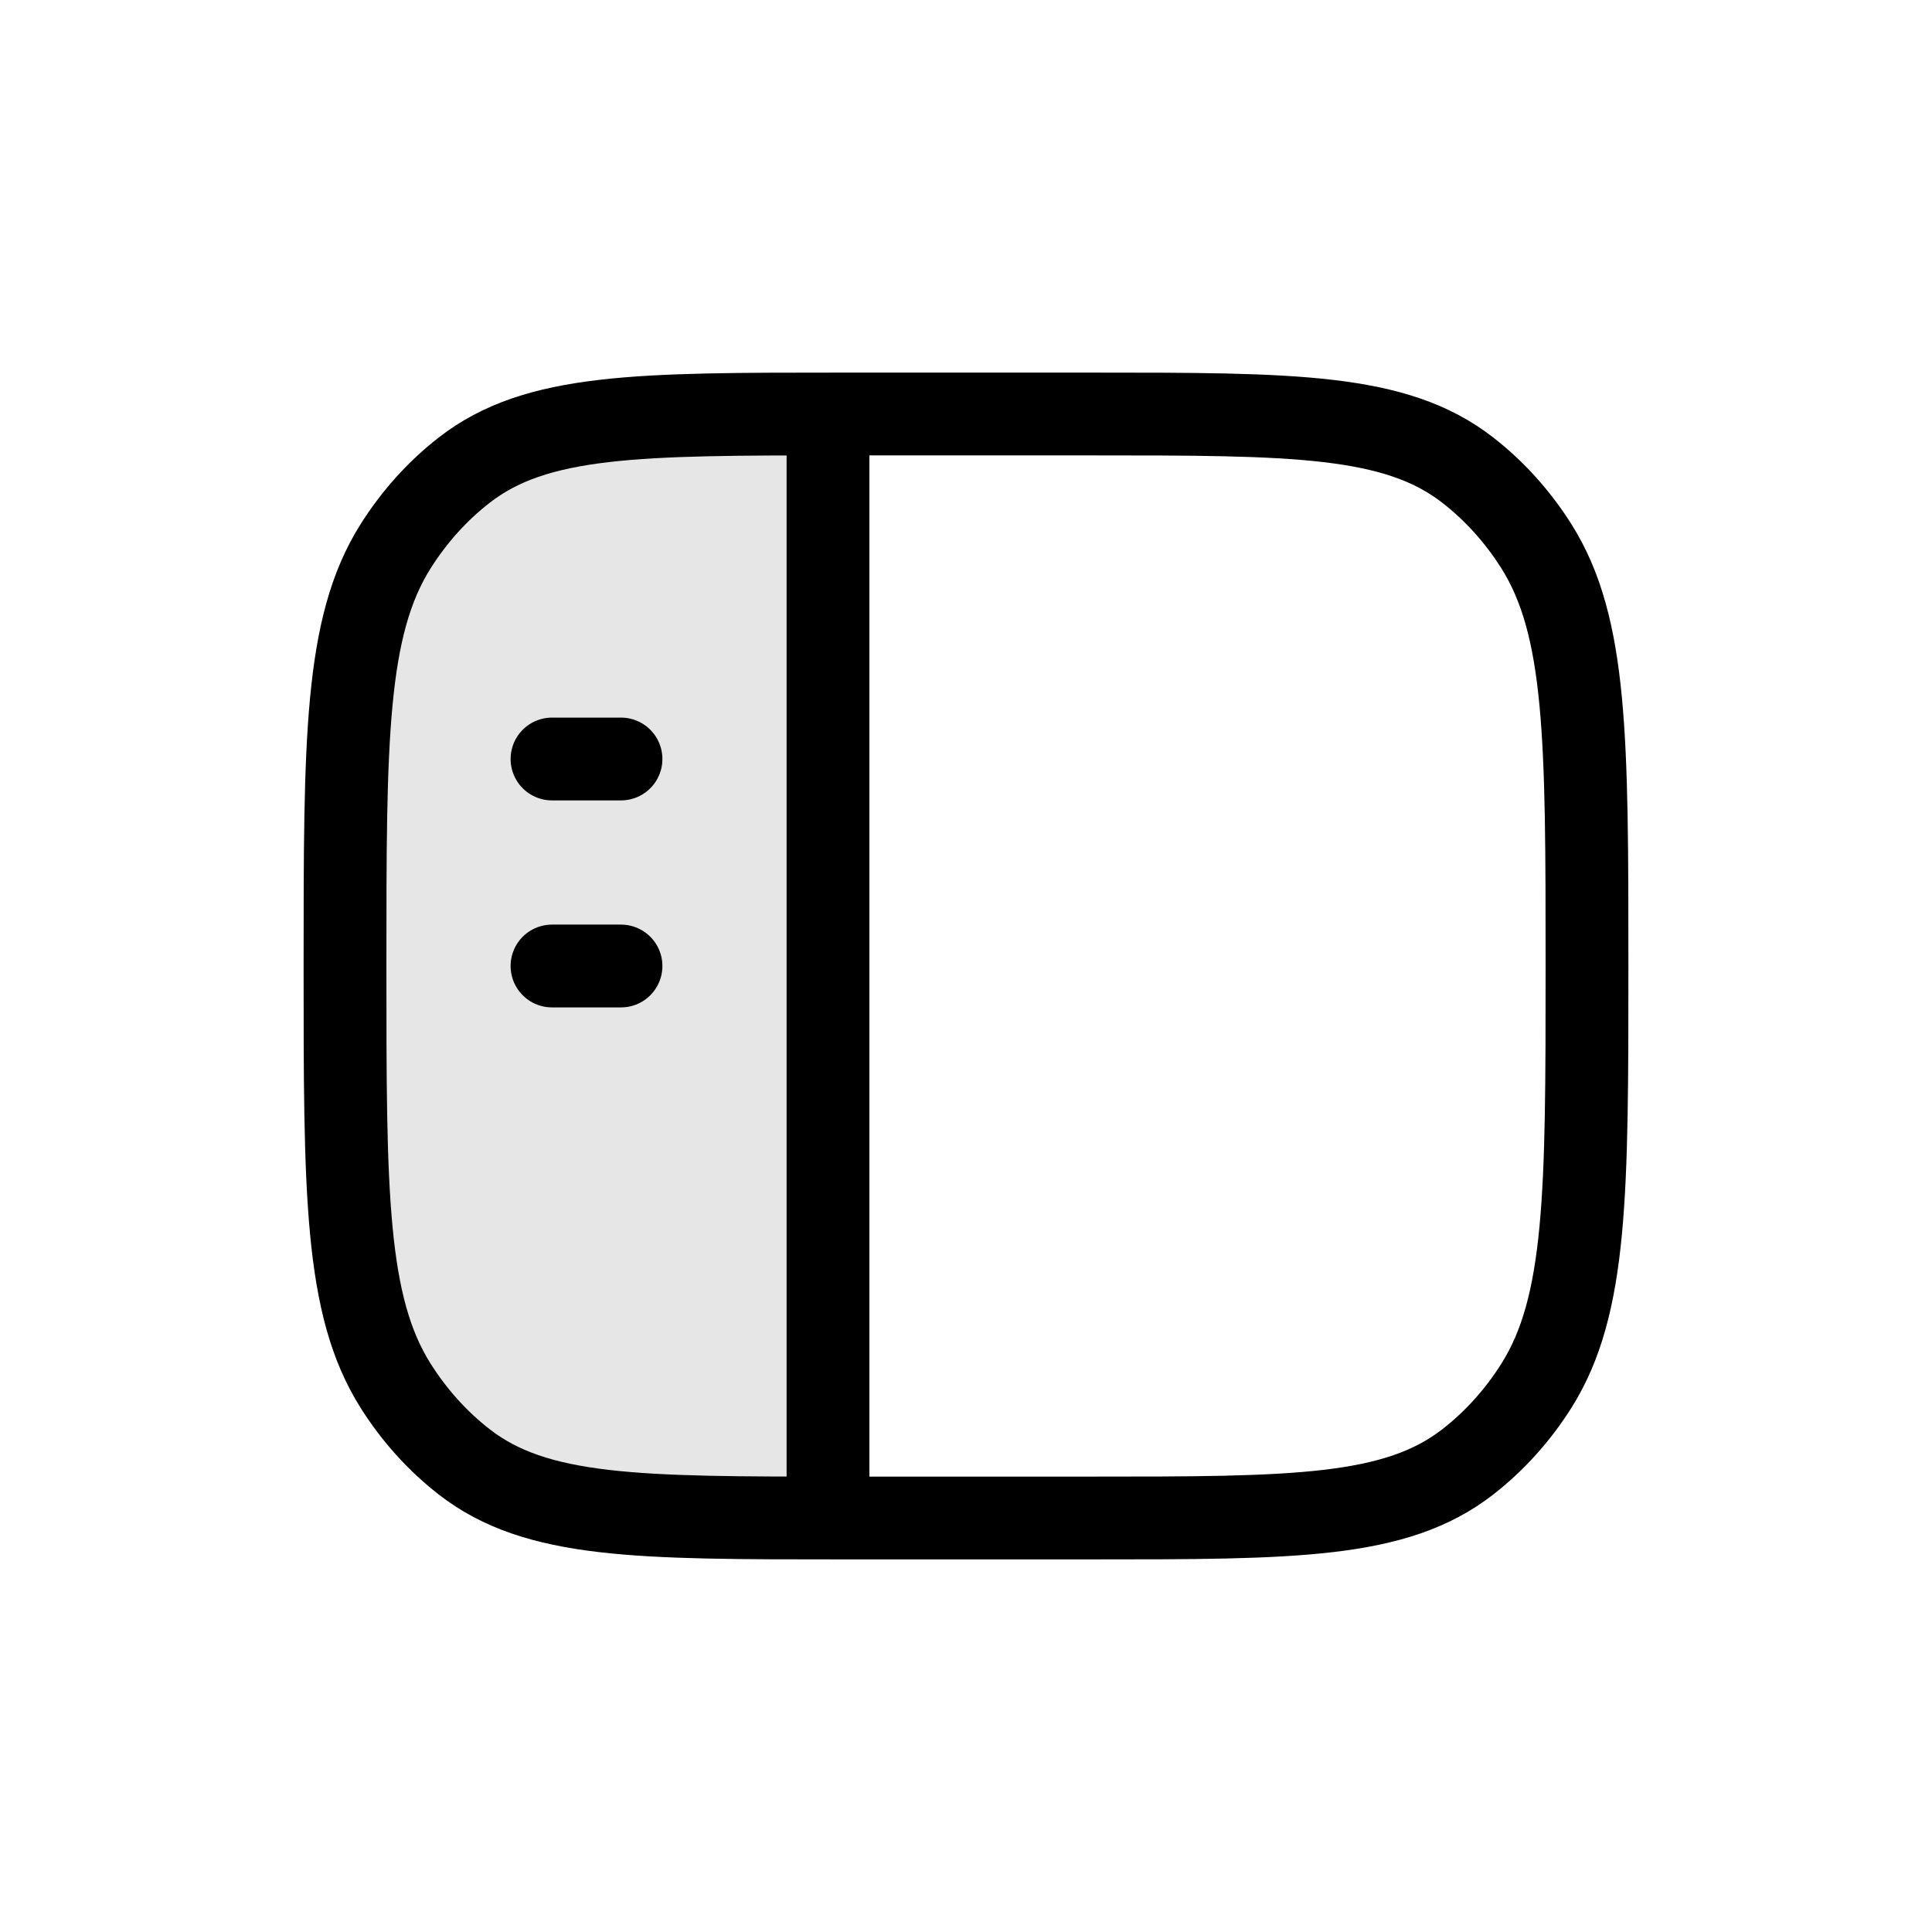
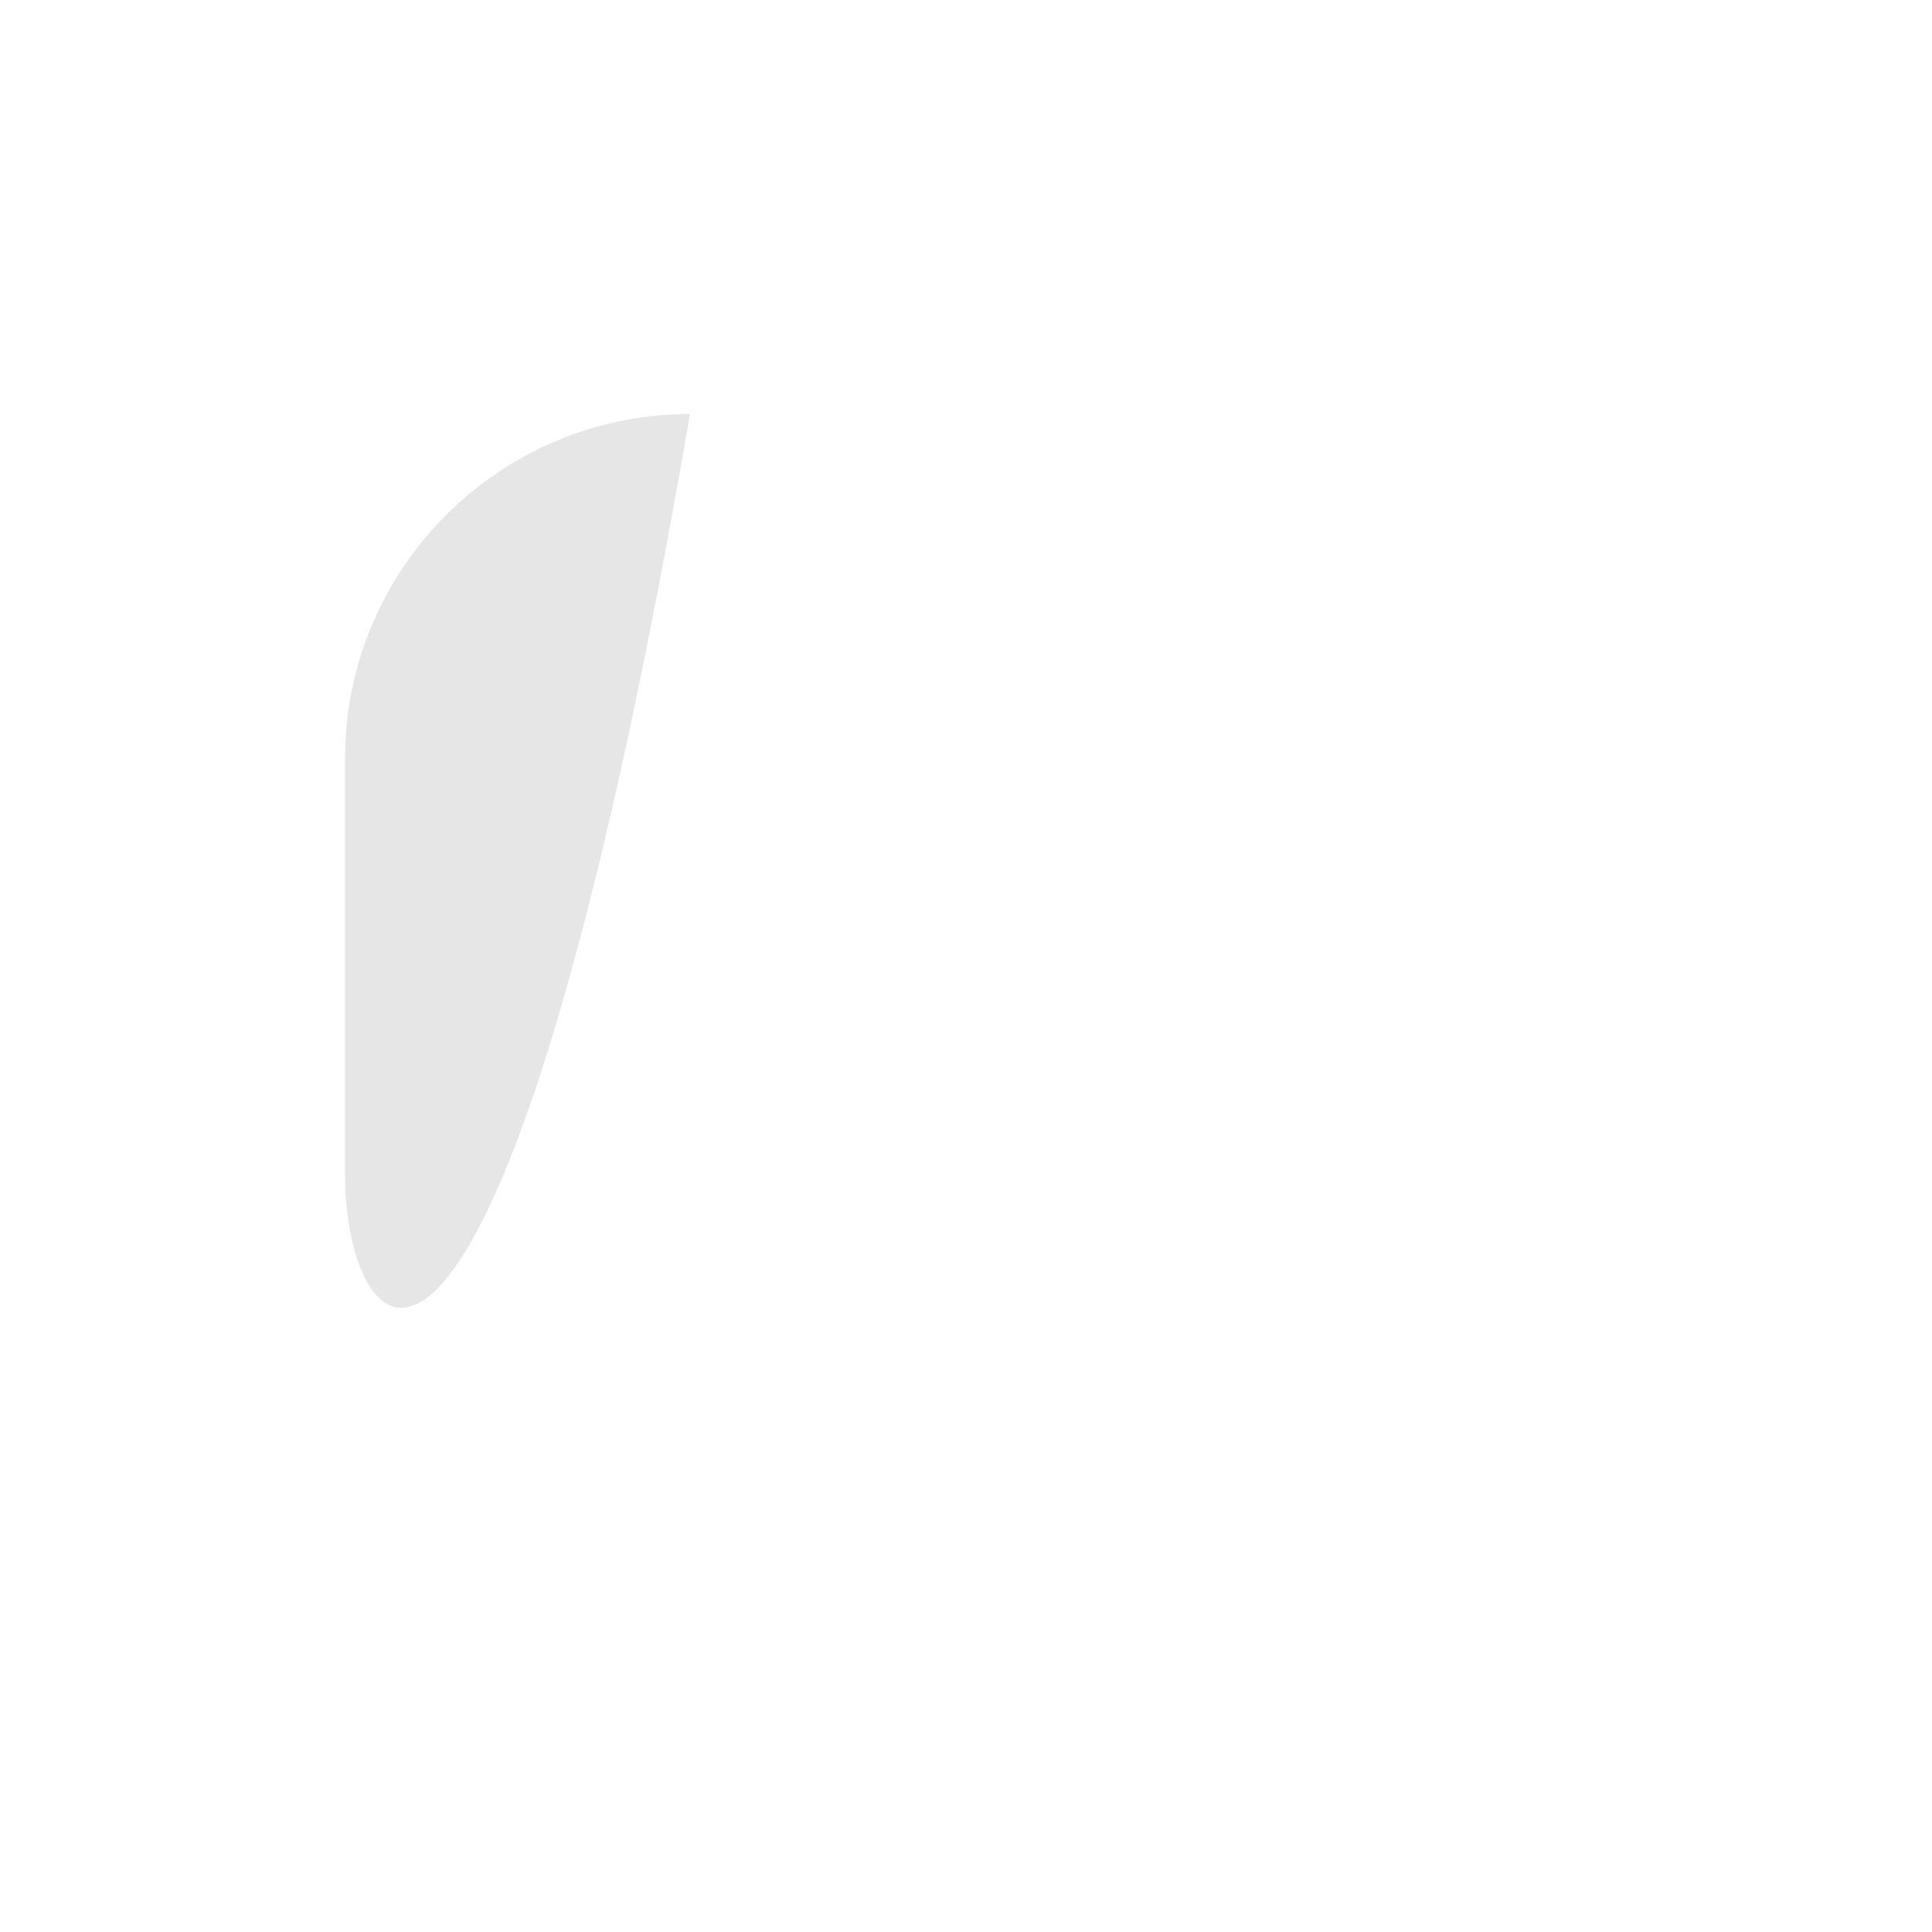
<svg xmlns="http://www.w3.org/2000/svg" fill="none" viewBox="0 0 28 28" height="28" width="28">
-   <path fill-opacity="0.1" fill="currentColor" d="M5 11C5 8.239 7.239 6 10 6H12V22H10C7.239 22 5 19.761 5 17V11Z" />
-   <path stroke-width="1.2" stroke="currentColor" d="M5 14C5 10.721 5 9.081 5.732 7.919C6.003 7.489 6.34 7.115 6.727 6.814C7.773 6 9.249 6 12.2 6H15.8C18.751 6 20.227 6 21.273 6.814C21.66 7.115 21.997 7.489 22.268 7.919C23 9.081 23 10.721 23 14C23 17.279 23 18.919 22.268 20.081C21.997 20.511 21.66 20.885 21.273 21.186C20.227 22 18.751 22 15.8 22H12.2C9.249 22 7.773 22 6.727 21.186C6.34 20.885 6.003 20.511 5.732 20.081C5 18.919 5 17.279 5 14Z" />
-   <path stroke-linejoin="round" stroke-width="1.2" stroke="currentColor" d="M12 6V22" />
-   <path stroke-linejoin="round" stroke-linecap="round" stroke-width="1.2" stroke="currentColor" d="M8 11H9M8 14H9" />
+   <path fill-opacity="0.1" fill="currentColor" d="M5 11C5 8.239 7.239 6 10 6H12H10C7.239 22 5 19.761 5 17V11Z" />
</svg>